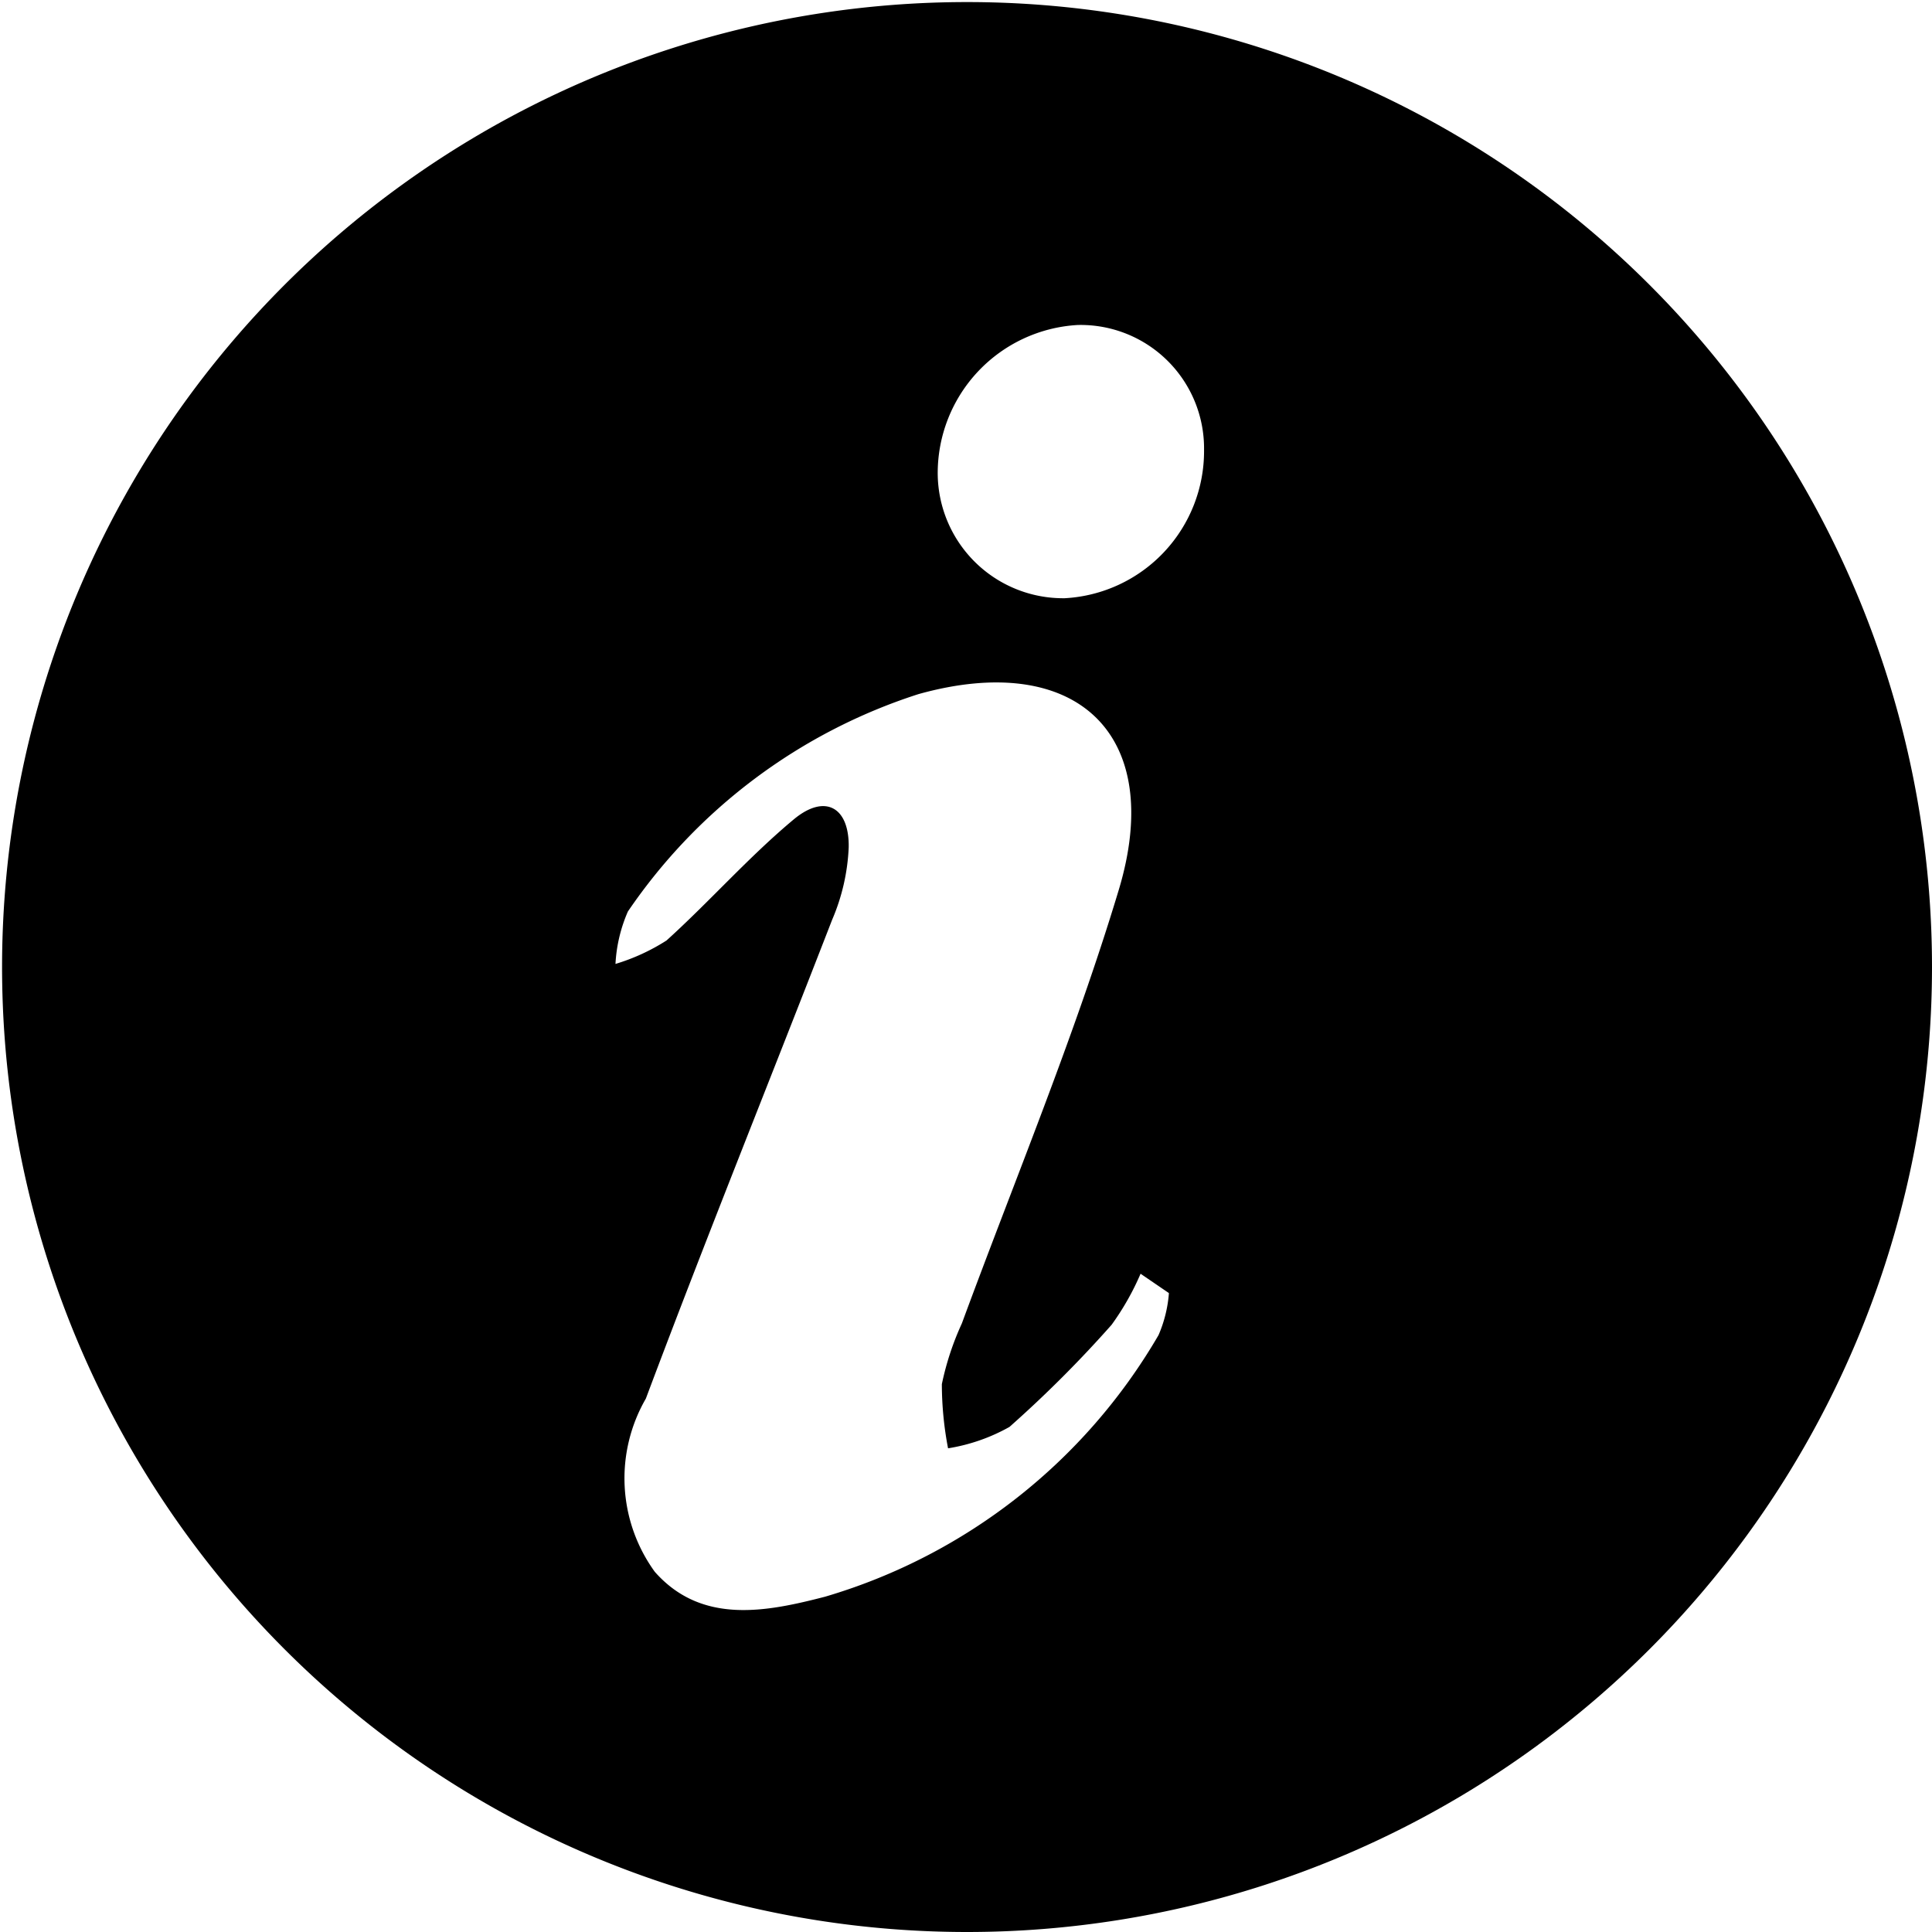
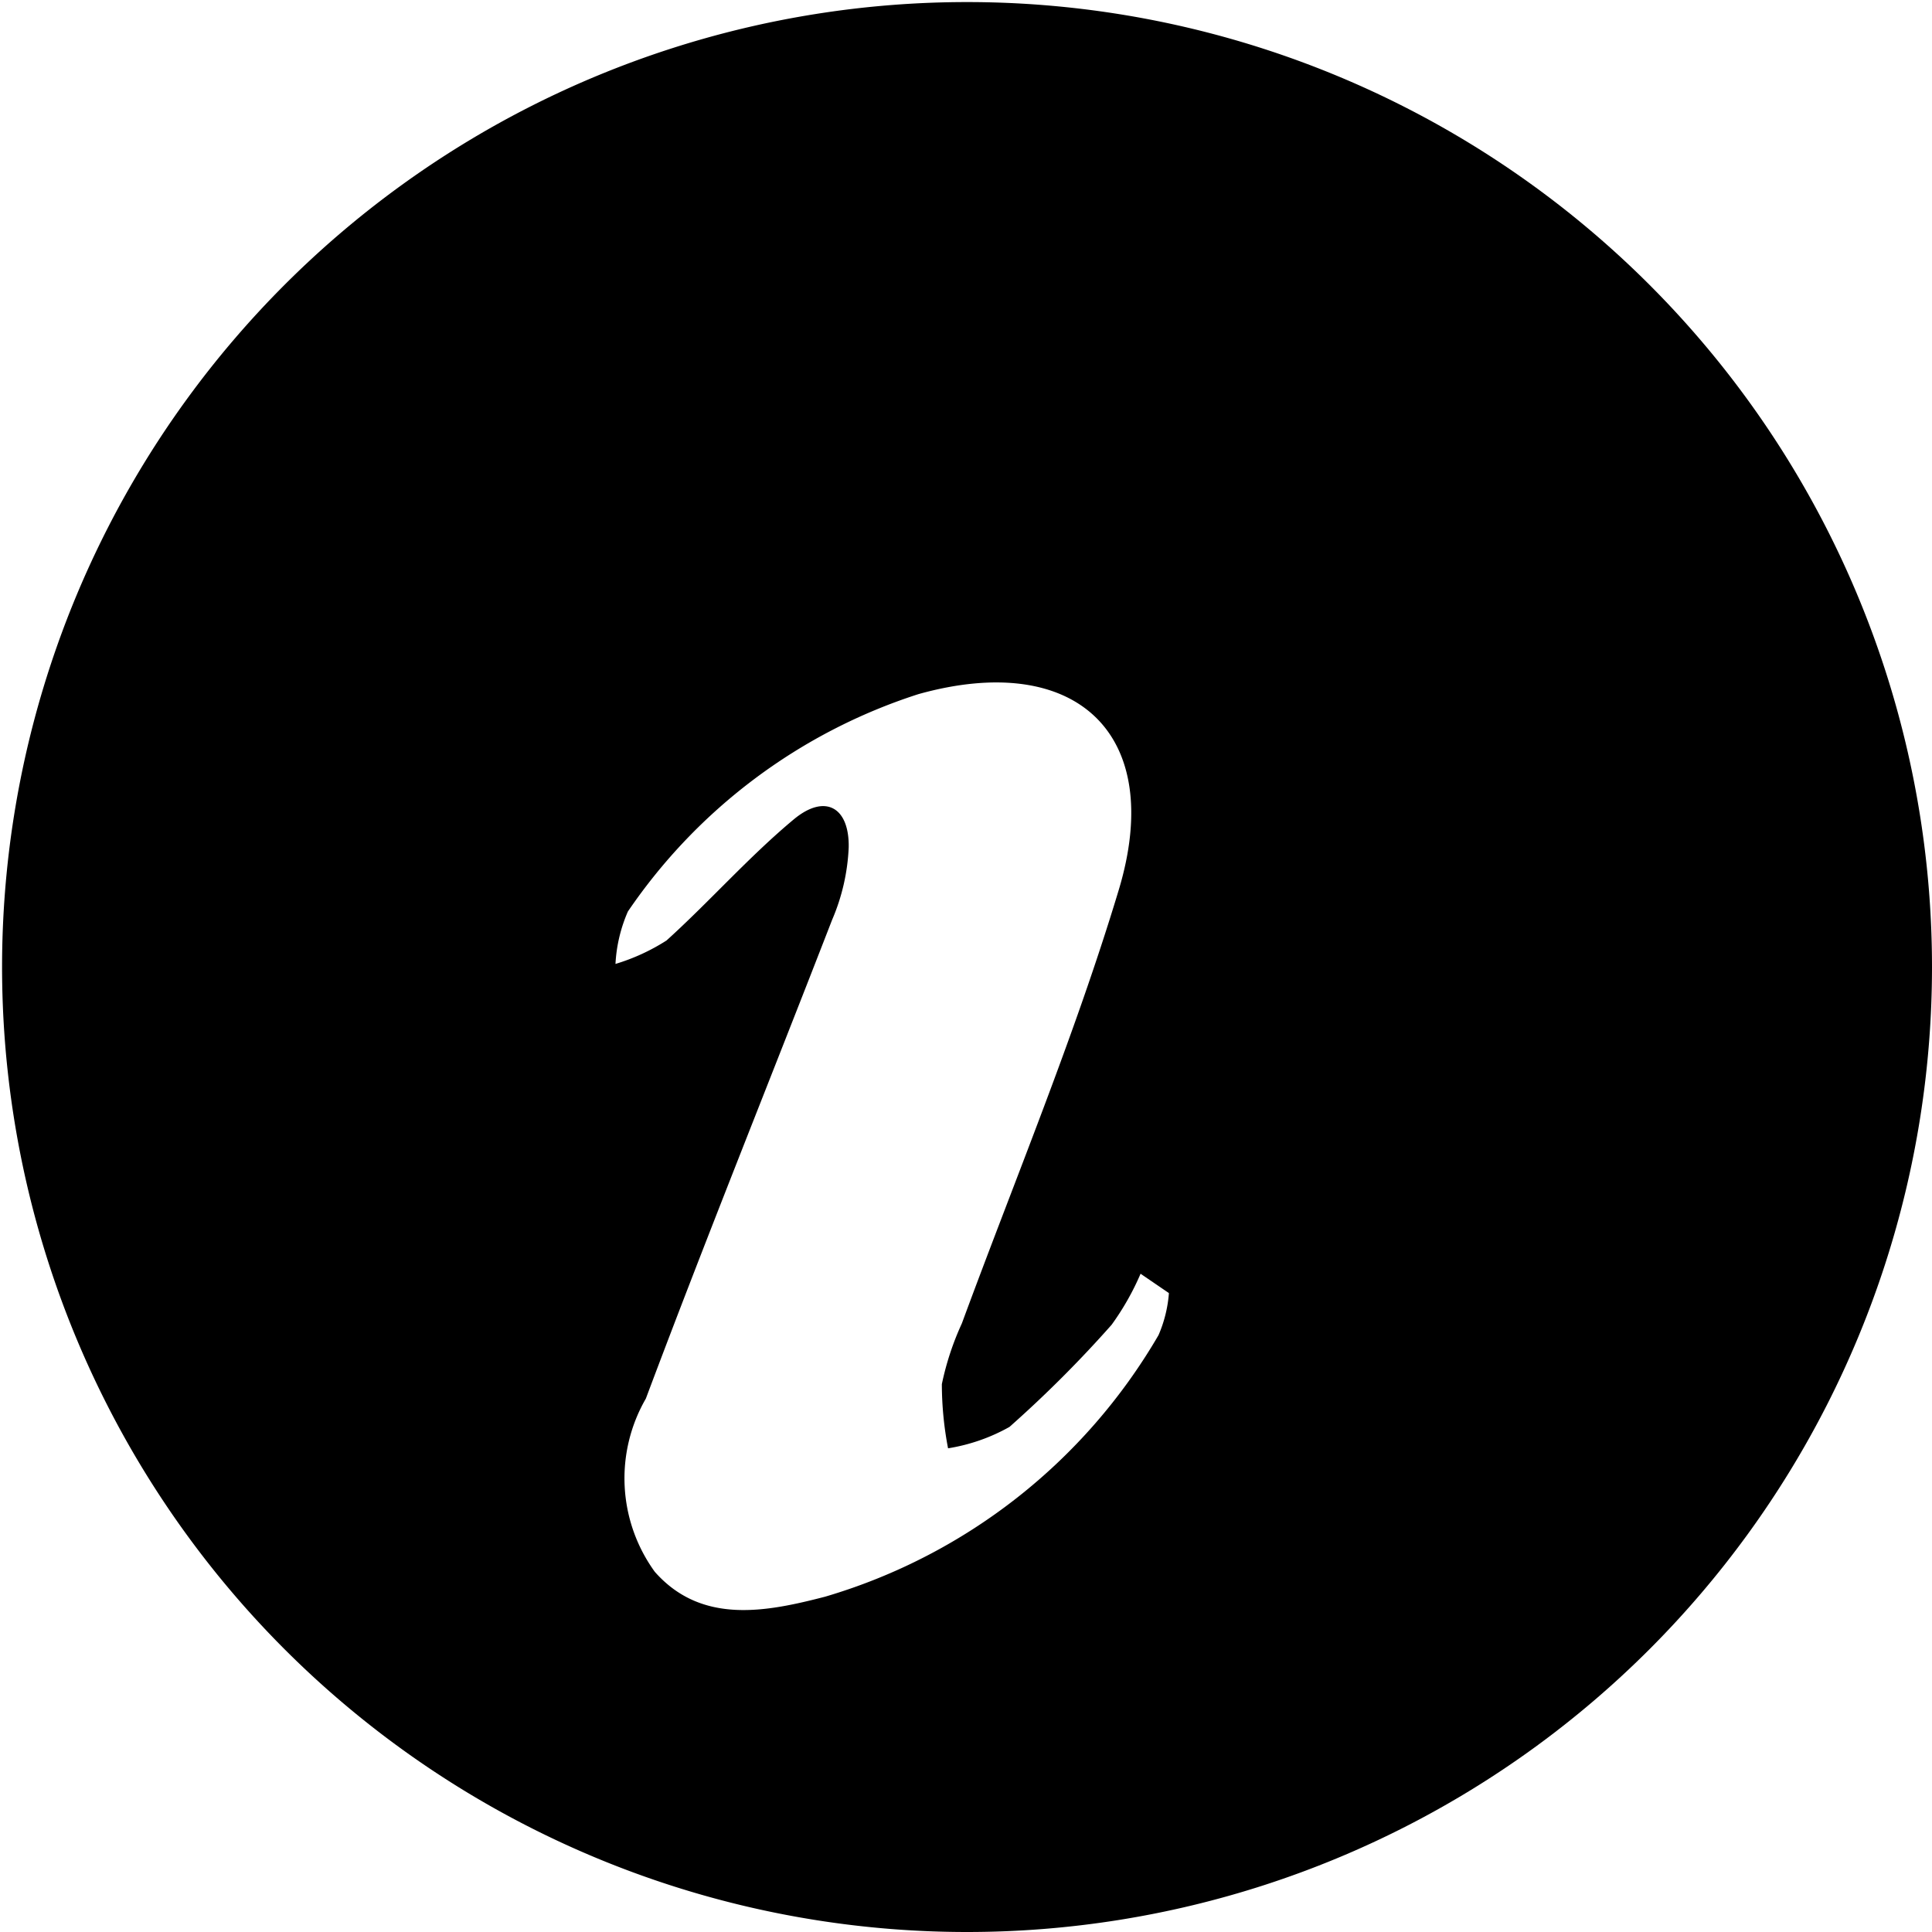
<svg xmlns="http://www.w3.org/2000/svg" id="_Layer_" width="28" height="28" viewBox="0 0 28 28">
-   <path id="Path_151" data-name="Path 151" d="M13.59,6.85a1.818,1.818,0,0,0,1.84,1.82,2.135,2.135,0,0,0,2.02-2.15,1.789,1.789,0,0,0-1.83-1.81,2.151,2.151,0,0,0-2.03,2.15Zm3.35,11.89-.41-.28a3.828,3.828,0,0,1-.42.74,17.225,17.225,0,0,1-1.48,1.48,2.677,2.677,0,0,1-.89.31,4.963,4.963,0,0,1-.09-.93,4.123,4.123,0,0,1,.29-.88c.77-2.09,1.63-4.15,2.27-6.27.69-2.27-.61-3.49-2.9-2.85A8.083,8.083,0,0,0,9.1,13.21a2.176,2.176,0,0,0-.18.76,2.945,2.945,0,0,0,.74-.34c.63-.57,1.2-1.22,1.85-1.76.45-.37.8-.17.79.41a2.972,2.972,0,0,1-.24,1.05c-.9,2.32-1.83,4.62-2.7,6.94a2.308,2.308,0,0,0,.13,2.51c.68.77,1.62.58,2.47.36a8.306,8.306,0,0,0,4.83-3.79,1.889,1.889,0,0,0,.15-.6ZM14.01,28a13.985,13.985,0,1,1,.01,0Z" />
+   <path id="Path_151" data-name="Path 151" d="M13.59,6.85Zm3.35,11.89-.41-.28a3.828,3.828,0,0,1-.42.74,17.225,17.225,0,0,1-1.48,1.48,2.677,2.677,0,0,1-.89.31,4.963,4.963,0,0,1-.09-.93,4.123,4.123,0,0,1,.29-.88c.77-2.09,1.63-4.15,2.27-6.27.69-2.27-.61-3.49-2.9-2.85A8.083,8.083,0,0,0,9.1,13.21a2.176,2.176,0,0,0-.18.76,2.945,2.945,0,0,0,.74-.34c.63-.57,1.2-1.22,1.85-1.76.45-.37.8-.17.79.41a2.972,2.972,0,0,1-.24,1.05c-.9,2.32-1.83,4.62-2.7,6.94a2.308,2.308,0,0,0,.13,2.51c.68.77,1.62.58,2.47.36a8.306,8.306,0,0,0,4.83-3.79,1.889,1.889,0,0,0,.15-.6ZM14.01,28a13.985,13.985,0,1,1,.01,0Z" />
</svg>